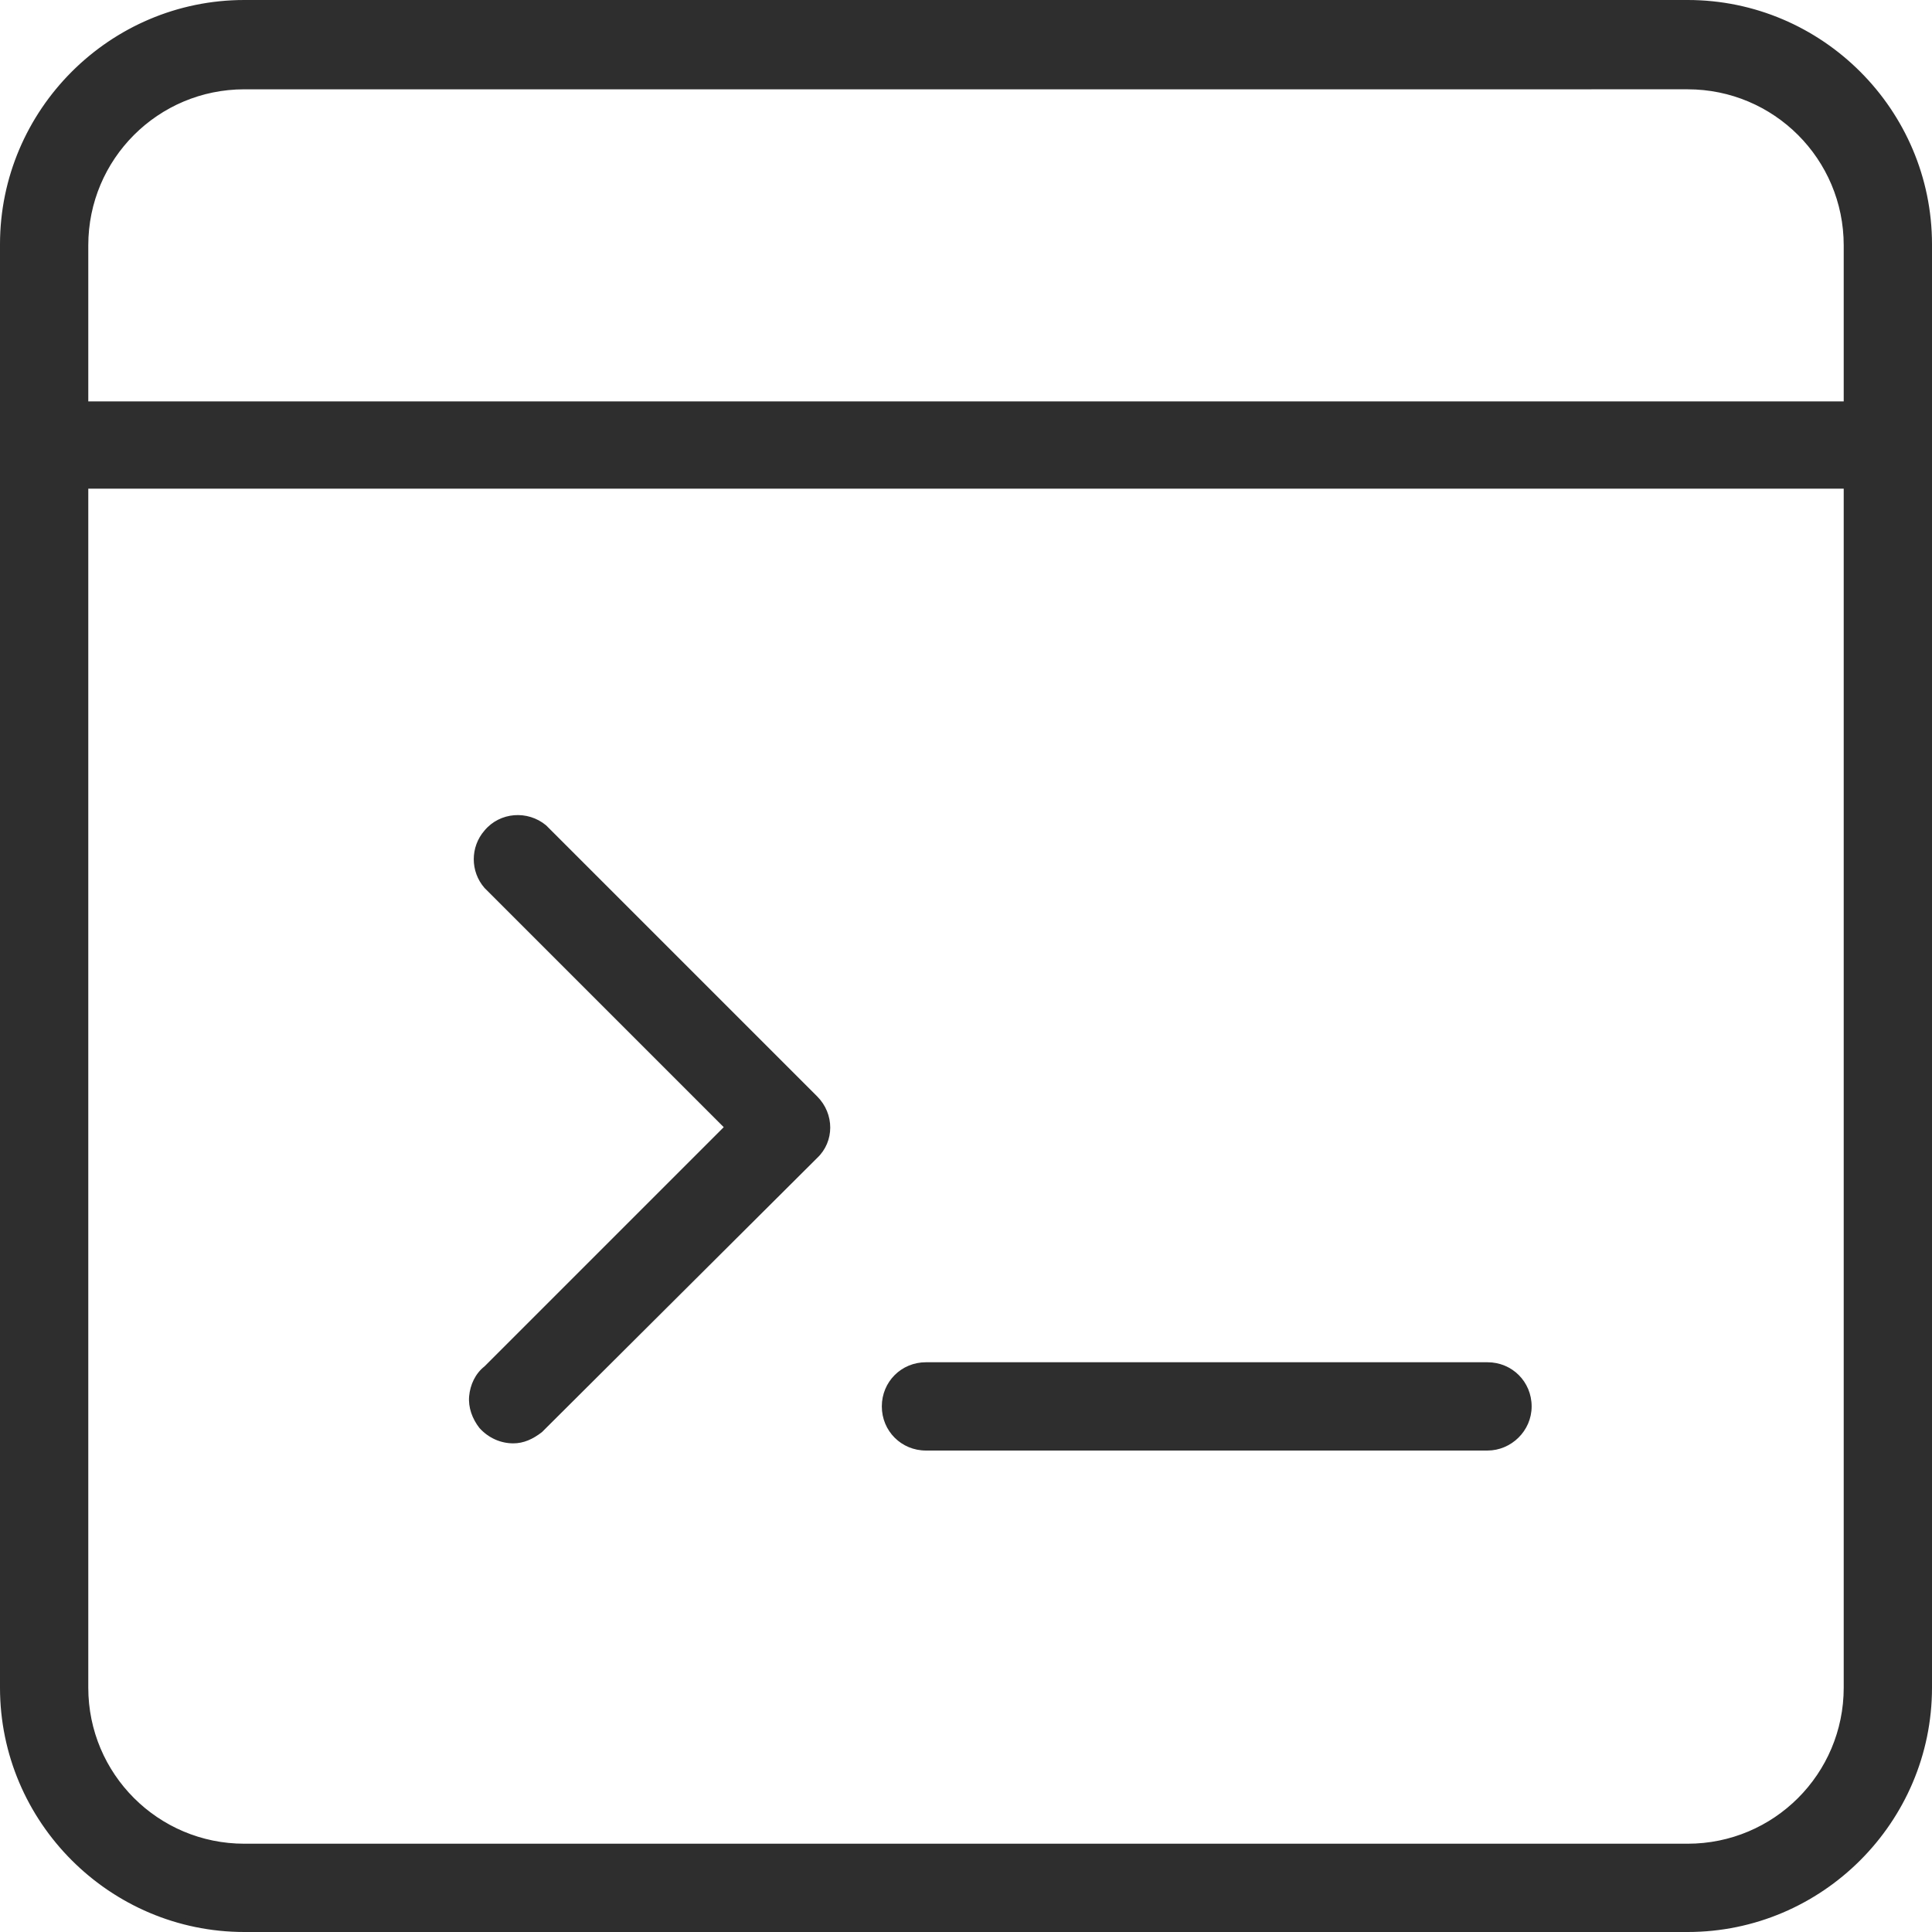
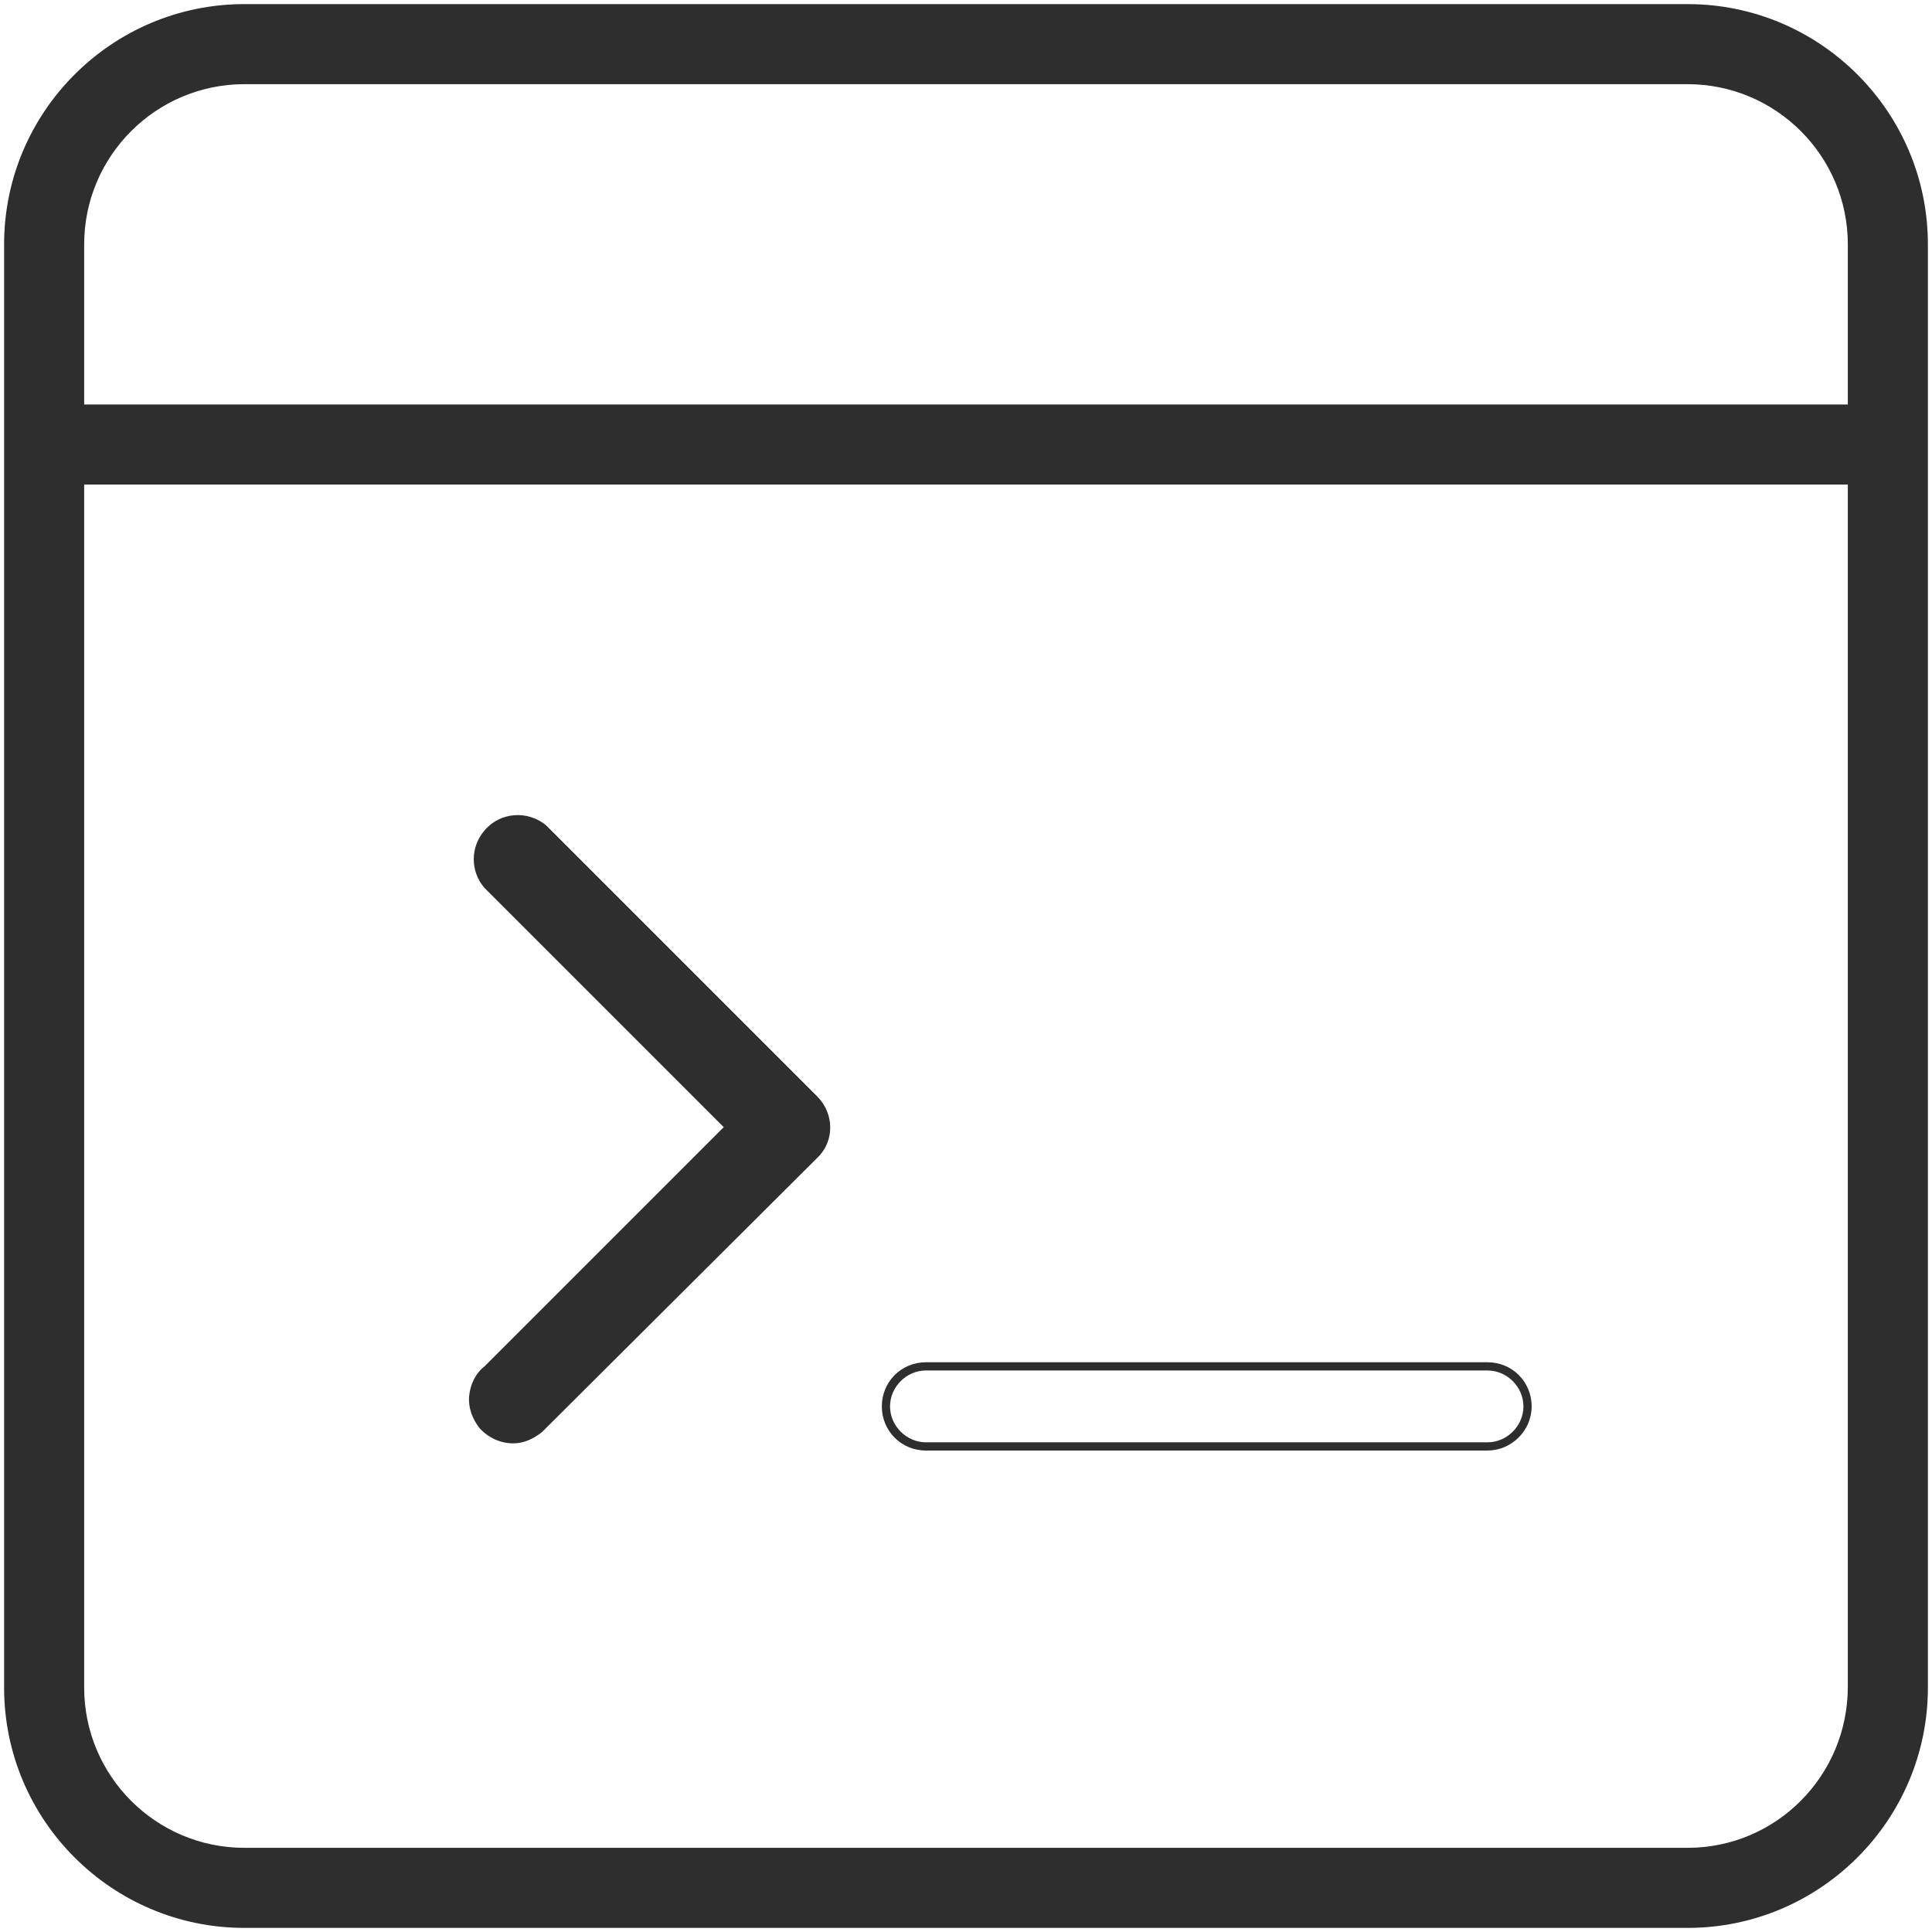
<svg xmlns="http://www.w3.org/2000/svg" xmlns:ns1="http://sodipodi.sourceforge.net/DTD/sodipodi-0.dtd" xmlns:ns2="http://www.inkscape.org/namespaces/inkscape" version="1.1" id="Layer_1" x="0px" y="0px" viewBox="0 0 188.2 188.2" xml:space="preserve" ns1:docname="shellCommand_icon.svg" width="188.2" height="188.2" ns2:version="1.1.2 (b8e25be833, 2022-02-05)">
  <defs id="defs29" />
  <ns1:namedview id="namedview27" pagecolor="#ffffff" bordercolor="#666666" borderopacity="1.0" ns2:pageshadow="2" ns2:pageopacity="0.0" ns2:pagecheckerboard="0" showgrid="false" ns2:zoom="1.6738281" ns2:cx="94.095683" ns2:cy="93.796966" ns2:window-width="1920" ns2:window-height="1017" ns2:window-x="-8" ns2:window-y="-8" ns2:window-maximized="1" ns2:current-layer="Layer_1" />
  <style type="text/css" id="style2">
	.st0{display:none;fill:#0C0C0C;}
	.st1{fill:#AC55FF;}
</style>
-   <rect class="st0" width="512" height="512" id="rect4" x="-161.9" y="-161.9" />
  <g id="g24" transform="translate(-161.9,-161.9)" style="fill:#2e2e2e;fill-opacity:1">
    <g id="g10" style="fill:#2e2e2e;fill-opacity:1">
      <path class="st1" d="m 214.8,242.5 c -1.6,-1.4 -4.1,-1.2 -5.5,0.4 -1.3,1.5 -1.3,3.6 0,5.1 l 23.6,23.6 -23.6,23.6 c -1.6,1.4 -1.8,3.9 -0.4,5.5 1.4,1.6 3.9,1.8 5.5,0.4 0.2,-0.1 0.3,-0.3 0.4,-0.4 l 26.4,-26.4 c 1.5,-1.5 1.5,-4 0,-5.5 z" id="path6" style="fill:#2e2e2e;fill-opacity:1" />
      <path class="st1" d="m 211.9,302.5 c -1.2,0 -2.4,-0.5 -3.3,-1.5 -0.7,-0.9 -1.1,-2 -1,-3.1 0.1,-1.1 0.6,-2.2 1.5,-2.9 l 23.3,-23.3 -23.3,-23.3 c -1.4,-1.6 -1.4,-4 0,-5.6 1.5,-1.8 4.2,-2 6,-0.5 v 0 l 26.4,26.4 c 1.7,1.7 1.7,4.4 0,6 L 215.1,301 c -0.1,0.1 -0.3,0.3 -0.4,0.4 -0.9,0.7 -1.8,1.1 -2.8,1.1 z m 0.4,-60.6 c -1,0 -2,0.4 -2.7,1.2 -1.1,1.3 -1.1,3.3 0,4.6 l 23.8,23.8 -23.8,23.9 c -0.7,0.6 -1.2,1.5 -1.2,2.4 -0.1,0.9 0.2,1.9 0.8,2.6 1.3,1.5 3.5,1.7 5,0.4 0.1,-0.1 0.3,-0.2 0.4,-0.4 L 241,274 c 1.4,-1.4 1.4,-3.6 0,-5 l -26.3,-26.3 c -0.8,-0.5 -1.6,-0.8 -2.4,-0.8 z" id="path8" style="fill:#2e2e2e;fill-opacity:1" />
    </g>
    <g id="g16" style="fill:#2e2e2e;fill-opacity:1">
-       <path class="st1" d="m 306.8,295 h -54.7 c -2.2,0 -3.9,1.7 -3.9,3.9 0,2.2 1.7,3.9 3.9,3.9 h 54.7 c 2.2,0 3.9,-1.7 3.9,-3.9 0,-2.1 -1.8,-3.9 -3.9,-3.9 z" id="path12" style="fill:#2e2e2e;fill-opacity:1" />
      <path class="st1" d="m 306.8,303.2 h -54.7 c -2.4,0 -4.3,-1.9 -4.3,-4.3 0,-2.4 1.9,-4.3 4.3,-4.3 h 54.7 c 2.4,0 4.3,1.9 4.3,4.3 0,2.4 -2,4.3 -4.3,4.3 z m -54.7,-7.8 c -1.9,0 -3.5,1.6 -3.5,3.5 0,1.9 1.6,3.5 3.5,3.5 h 54.7 c 1.9,0 3.5,-1.6 3.5,-3.5 0,-1.9 -1.6,-3.5 -3.5,-3.5 z" id="path14" style="fill:#2e2e2e;fill-opacity:1" />
    </g>
    <g id="g22" style="fill:#2e2e2e;fill-opacity:1">
      <path class="st1" d="M 326.3,162.3 H 185.7 c -12.9,0 -23.4,10.5 -23.4,23.4 v 140.6 c 0,12.9 10.5,23.4 23.4,23.4 h 140.6 c 12.9,0 23.4,-10.5 23.4,-23.4 V 185.7 c 0,-12.9 -10.5,-23.4 -23.4,-23.4 z m -140.6,7.8 h 140.6 c 8.6,0 15.6,7 15.6,15.6 v 15.6 H 170.1 v -15.6 c 0,-8.6 7,-15.6 15.6,-15.6 z M 326.3,341.9 H 185.7 c -8.6,0 -15.6,-7 -15.6,-15.6 V 209.1 h 171.8 v 117.1 c 0,8.7 -7,15.7 -15.6,15.7 z" id="path18" style="fill:#2e2e2e;fill-opacity:1" />
-       <path class="st1" d="M 326.3,350.1 H 185.7 c -13.1,0 -23.8,-10.7 -23.8,-23.8 V 185.7 c 0,-13.1 10.7,-23.8 23.8,-23.8 h 140.6 c 13.1,0 23.8,10.7 23.8,23.8 v 140.6 c 0,13.1 -10.7,23.8 -23.8,23.8 z M 185.7,162.7 c -12.7,0 -23.1,10.3 -23.1,23.1 v 140.6 c 0,12.7 10.3,23.1 23.1,23.1 h 140.6 c 12.7,0 23.1,-10.3 23.1,-23.1 V 185.7 c 0,-12.7 -10.3,-23.1 -23.1,-23.1 H 185.7 Z M 326.3,342.3 H 185.7 c -8.8,0 -16,-7.2 -16,-16 V 208.8 h 172.5 v 117.5 c 0.1,8.8 -7.1,16 -15.9,16 z M 170.5,209.5 v 116.8 c 0,8.4 6.8,15.2 15.2,15.2 h 140.6 c 8.4,0 15.2,-6.8 15.2,-15.2 V 209.5 Z m 171.8,-7.8 H 169.7 v -16 c 0,-8.8 7.2,-16 16,-16 h 140.6 c 8.8,0 16,7.2 16,16 z M 170.5,201 h 171 v -15.2 c 0,-8.4 -6.8,-15.2 -15.2,-15.2 H 185.7 c -8.4,0 -15.2,6.8 -15.2,15.2 z" id="path20" style="fill:#2e2e2e;fill-opacity:1" />
    </g>
  </g>
</svg>